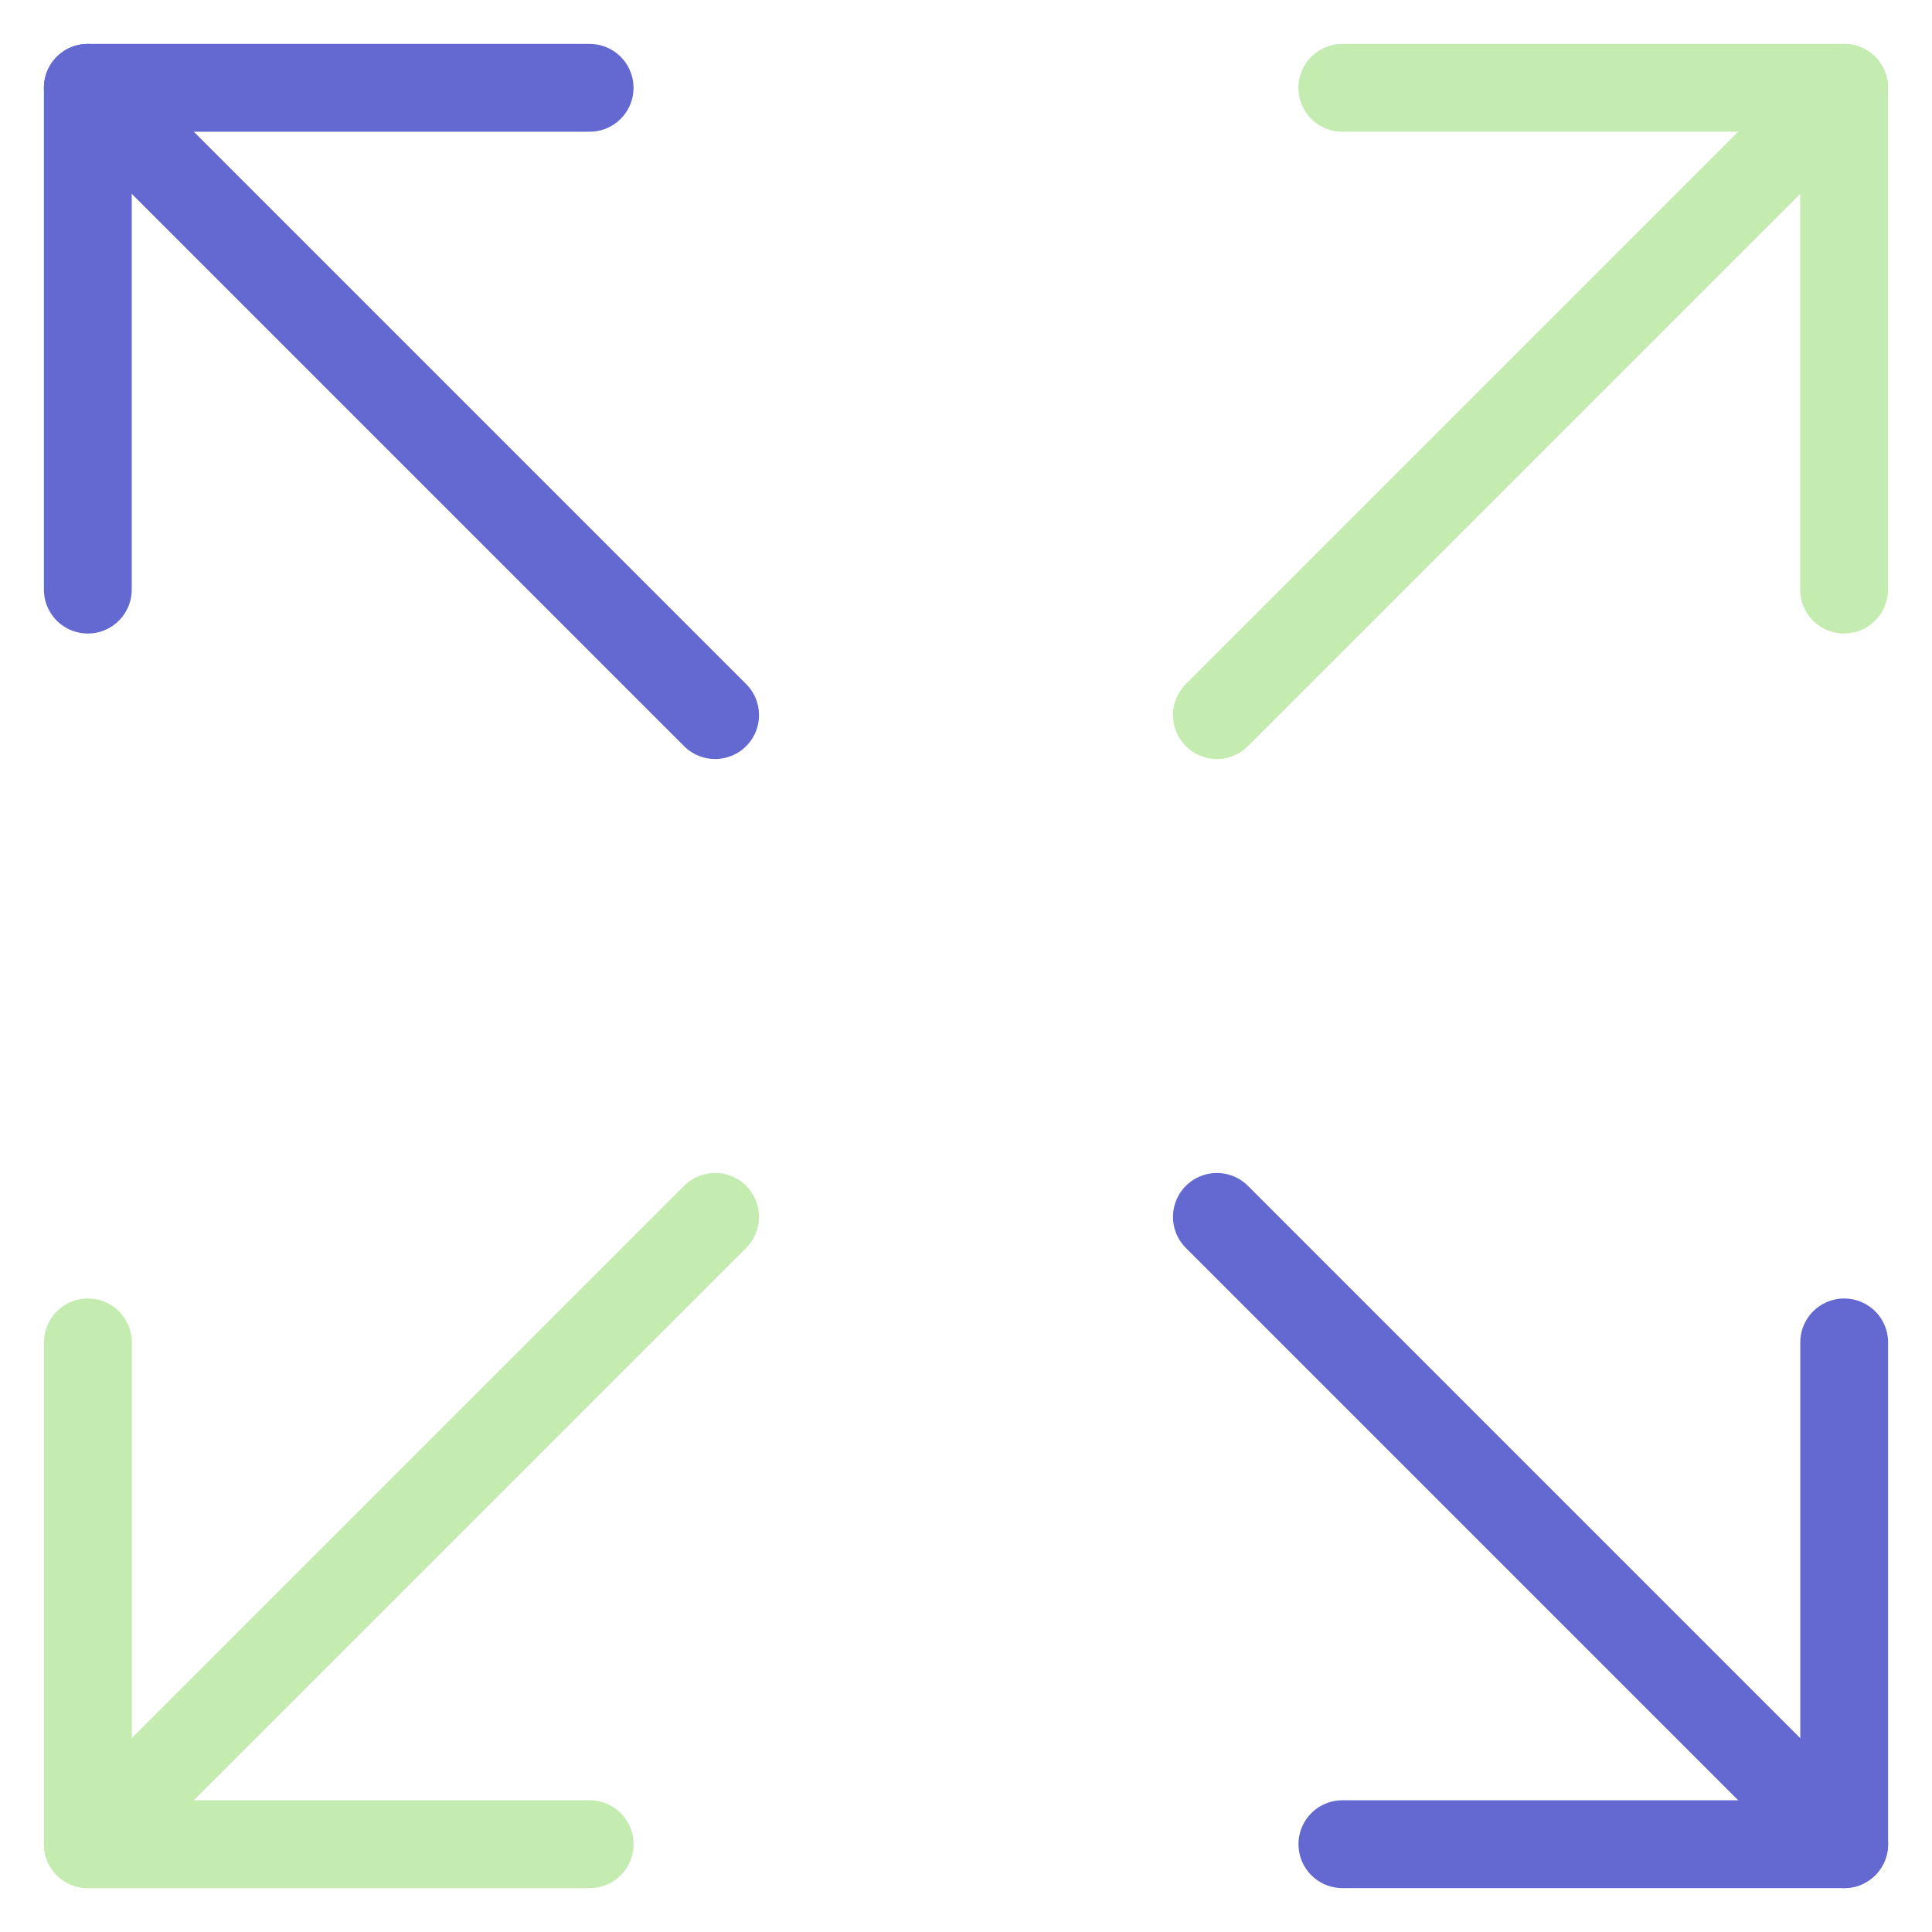
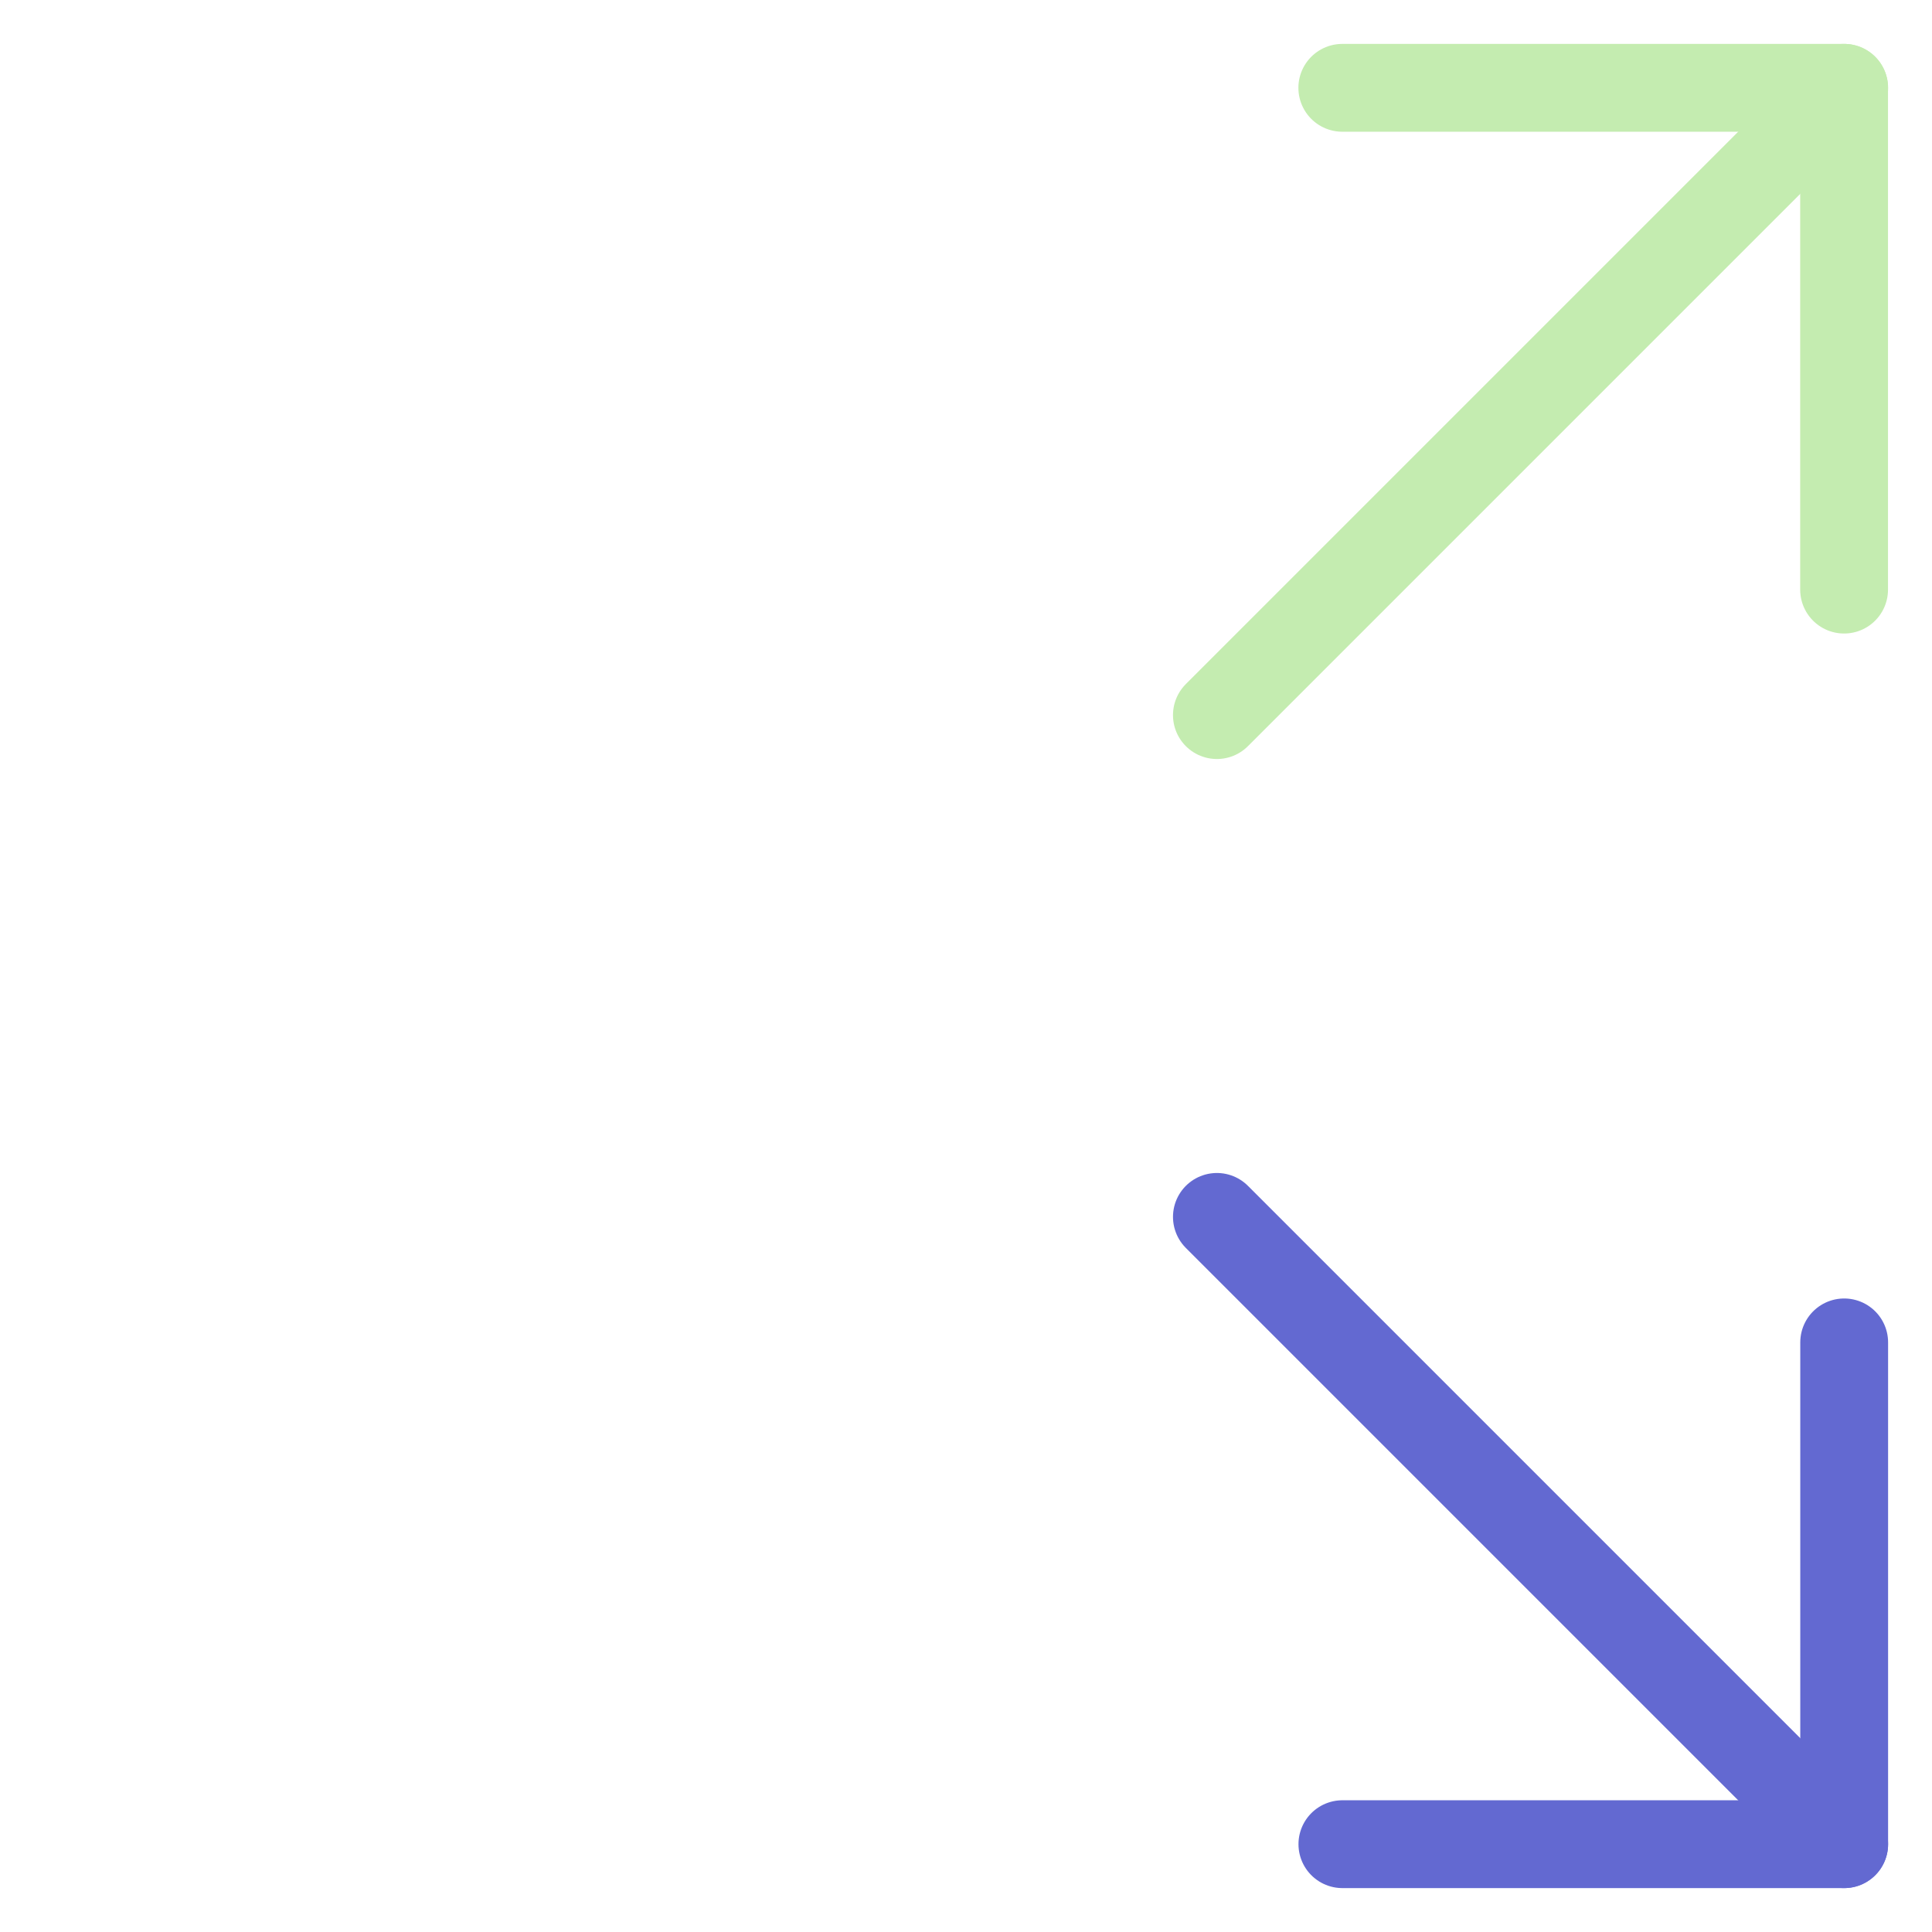
<svg xmlns="http://www.w3.org/2000/svg" width="22" height="22" viewBox="0 0 22 22" fill="none">
-   <path d="M6.715 21L1.001 21L1.001 15.286" stroke="#C4ECB0" stroke-miterlimit="10" stroke-linecap="round" stroke-linejoin="round" />
-   <path d="M8.143 13.857L1 21" stroke="#C4ECB0" stroke-miterlimit="10" stroke-linecap="round" stroke-linejoin="round" />
  <path d="M15.285 1L20.999 1V6.714" stroke="#C4ECB0" stroke-miterlimit="10" stroke-linecap="round" stroke-linejoin="round" />
  <path d="M13.857 8.143L21 1" stroke="#C4ECB0" stroke-miterlimit="10" stroke-linecap="round" stroke-linejoin="round" />
-   <path d="M1 6.714L1 1L6.714 1" stroke="#6369D1" stroke-miterlimit="10" stroke-linecap="round" stroke-linejoin="round" />
-   <path d="M8.143 8.143L1 1" stroke="#6369D1" stroke-miterlimit="10" stroke-linecap="round" stroke-linejoin="round" />
  <path d="M21 15.286L21 21L15.286 21" stroke="#6369D1" stroke-miterlimit="10" stroke-linecap="round" stroke-linejoin="round" />
  <path d="M13.857 13.857L21 21" stroke="#6369D1" stroke-miterlimit="10" stroke-linecap="round" stroke-linejoin="round" />
</svg>